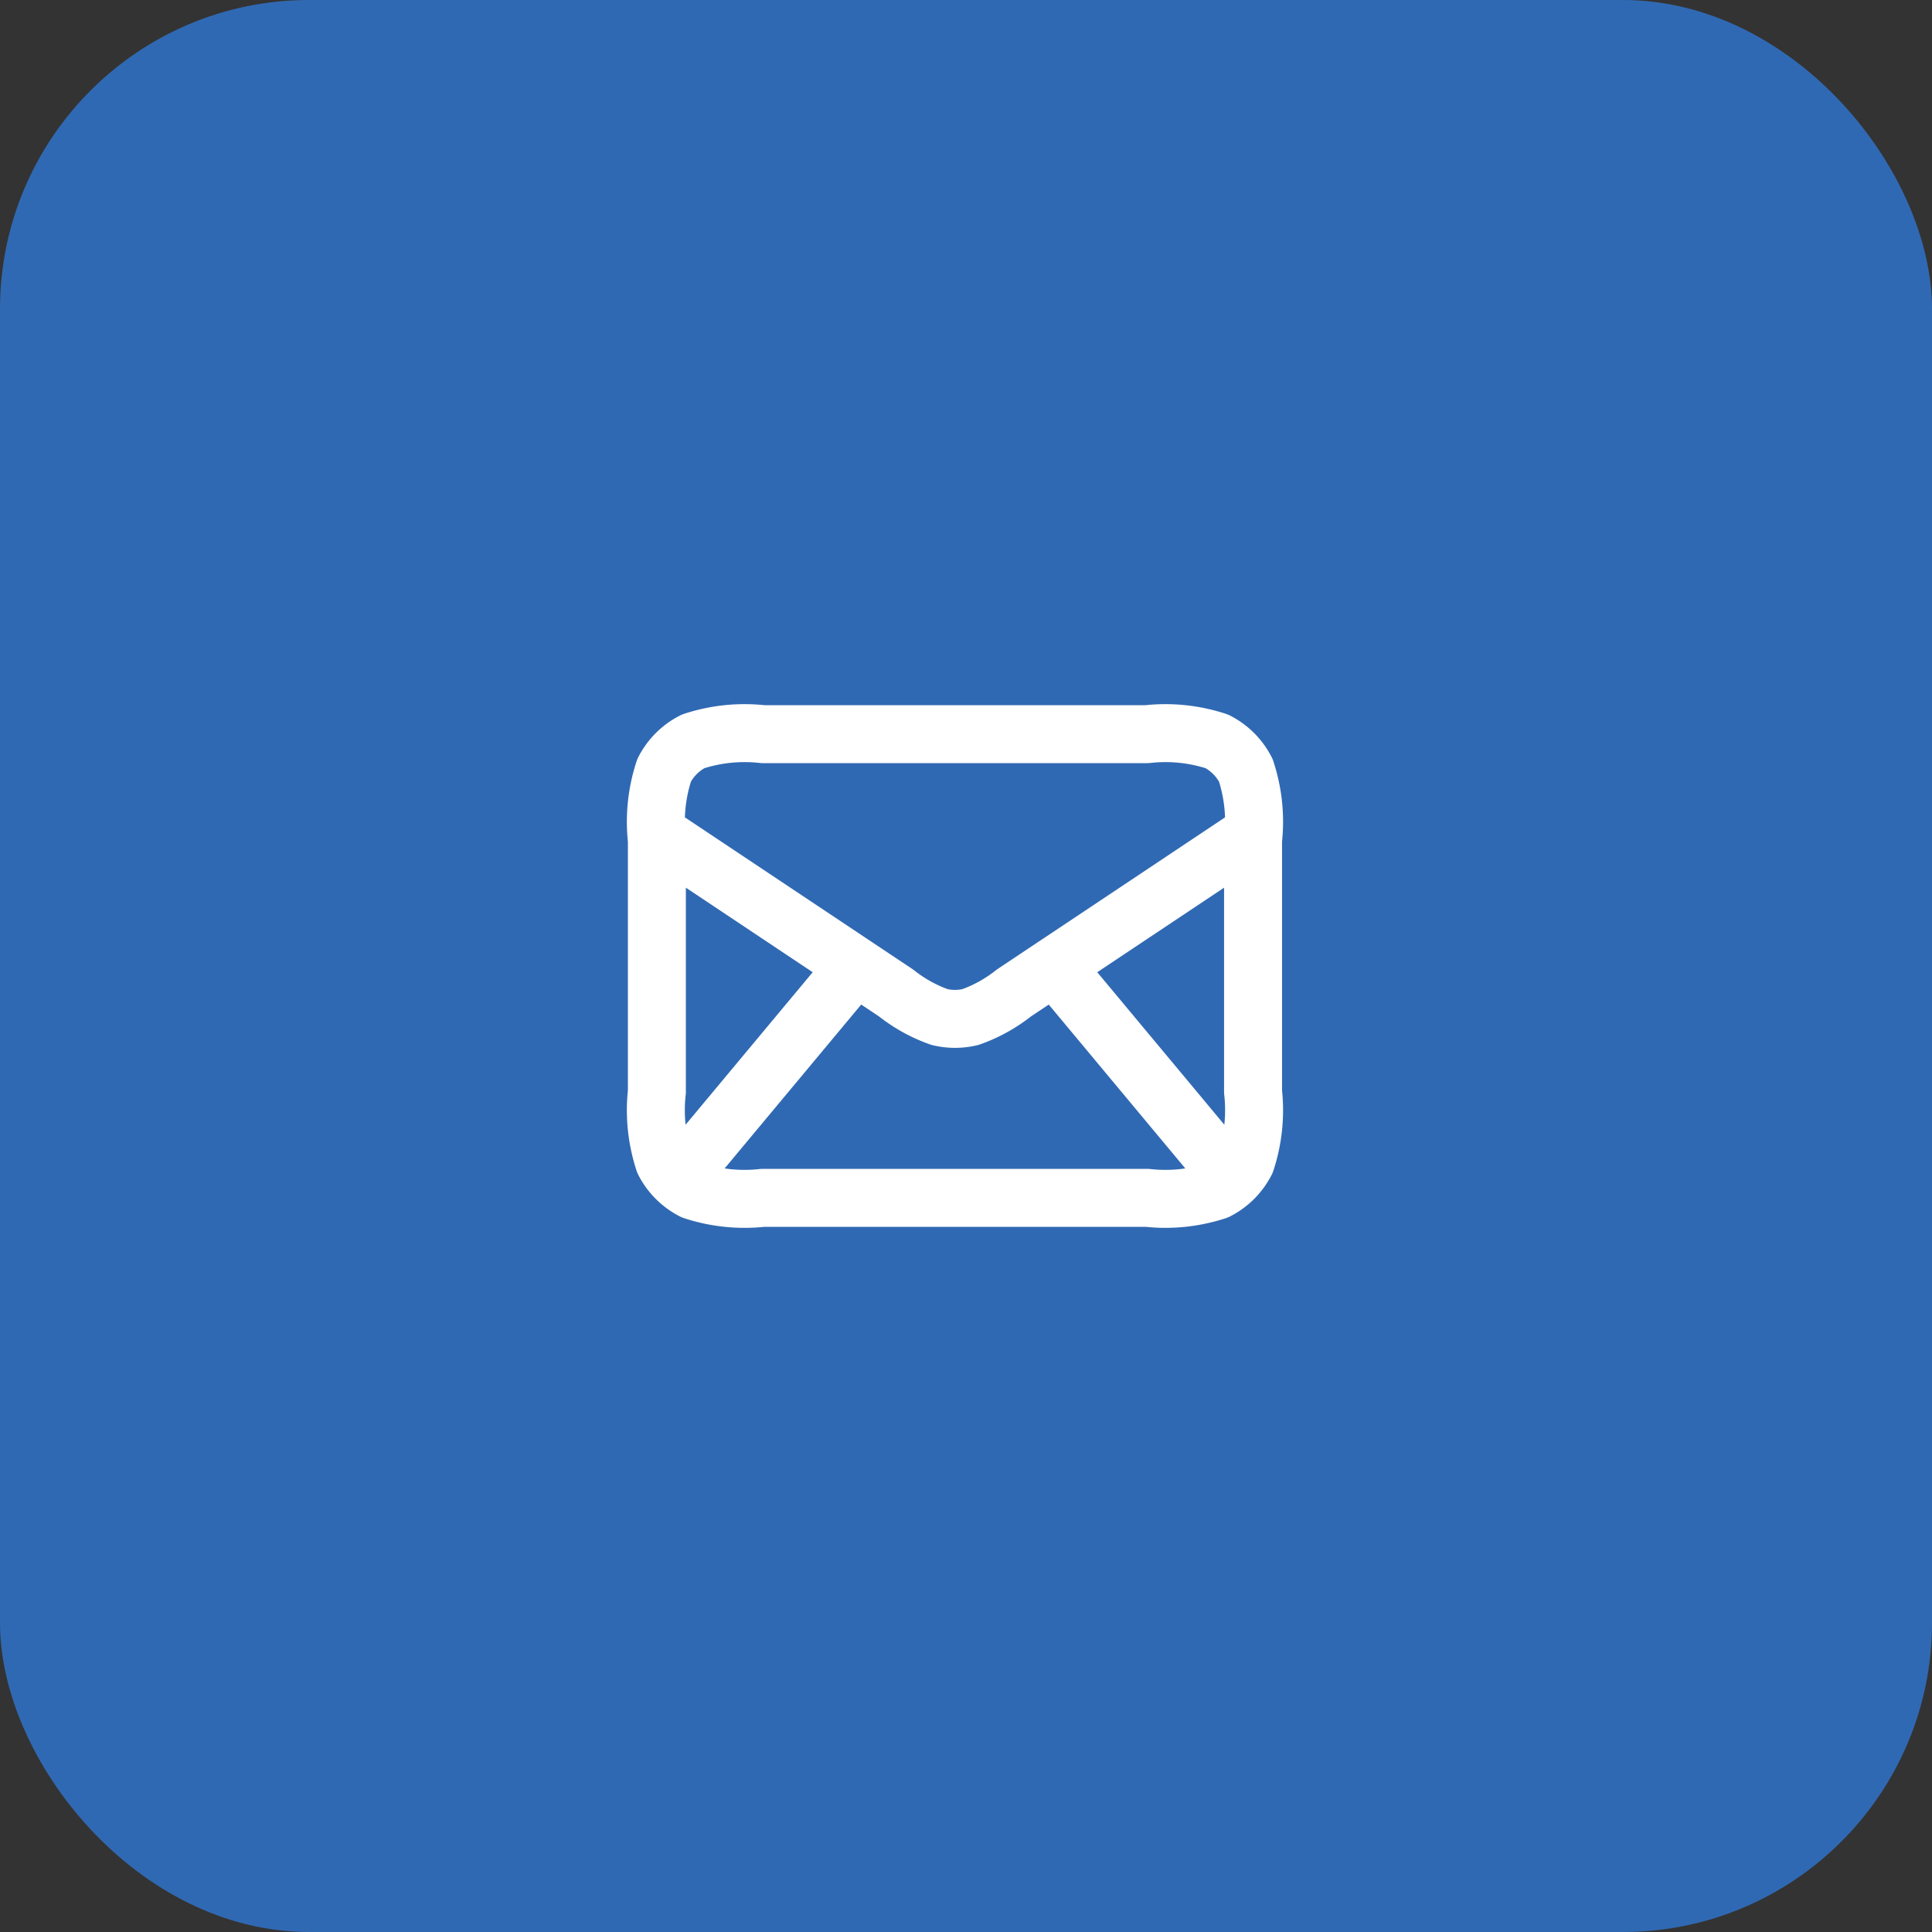
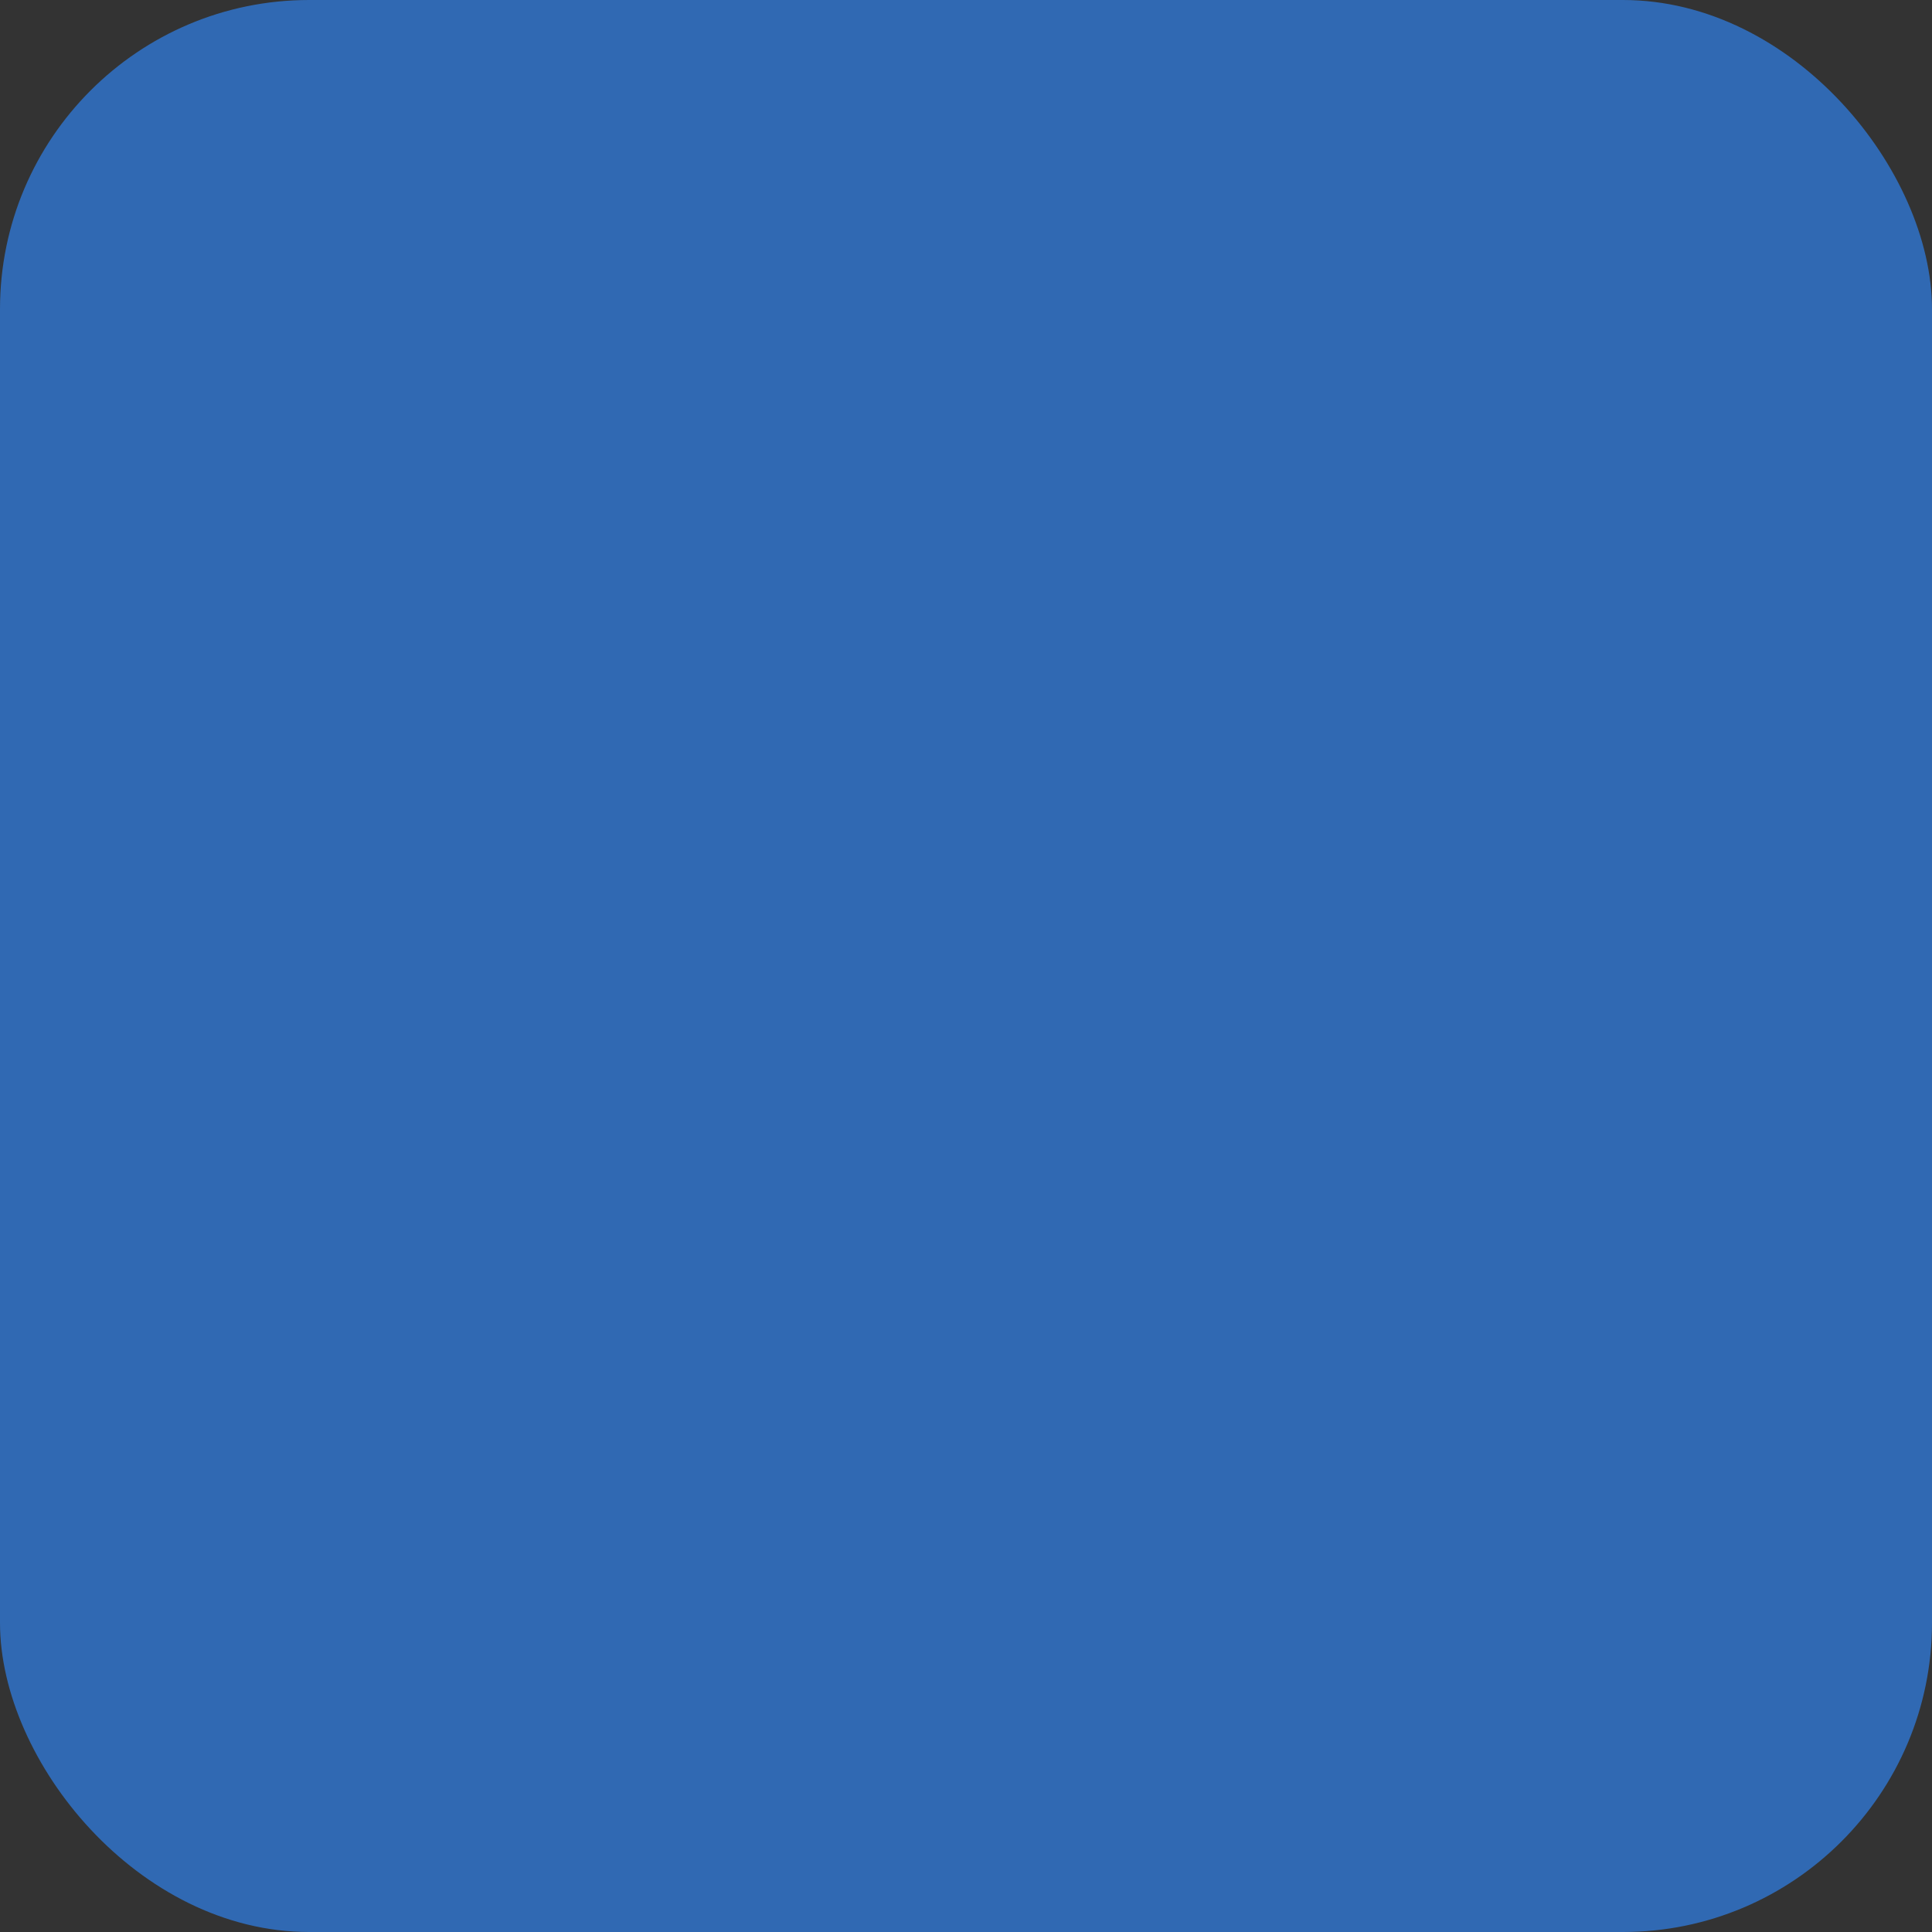
<svg xmlns="http://www.w3.org/2000/svg" width="50" height="50" viewBox="0 0 50 50">
  <rect x="0" y="0" width="50" height="50" fill="#333333" stroke="none" />
  <g id="Group_4648" data-name="Group 4648" transform="translate(-215 -859)">
    <rect id="Rectangle_799" data-name="Rectangle 799" width="50" height="50" rx="8" transform="translate(215 859)" fill="#3069b3" />
    <g id="SVGRepo_iconCarrier" transform="translate(229 873)">
-       <path id="Path_1394" data-name="Path 1394" d="M3.857,16.143,8.143,11m9.429,5.143L13.286,11M3,7.571,9.193,11.7a3.873,3.873,0,0,0,1.122.621,1.713,1.713,0,0,0,.8,0,3.873,3.873,0,0,0,1.122-.621l6.193-4.129M5.743,17h9.943a4.259,4.259,0,0,0,1.807-.187,1.714,1.714,0,0,0,.749-.749,4.259,4.259,0,0,0,.187-1.807V7.743a4.259,4.259,0,0,0-.187-1.807,1.714,1.714,0,0,0-.749-.749A4.259,4.259,0,0,0,15.686,5H5.743a4.259,4.259,0,0,0-1.807.187,1.714,1.714,0,0,0-.749.749A4.259,4.259,0,0,0,3,7.743v6.514a4.259,4.259,0,0,0,.187,1.807,1.714,1.714,0,0,0,.749.749A4.259,4.259,0,0,0,5.743,17Z" fill="none" stroke="#fff" stroke-linecap="round" stroke-linejoin="round" stroke-width="1.5" />
-     </g>
+       </g>
  </g>
</svg>